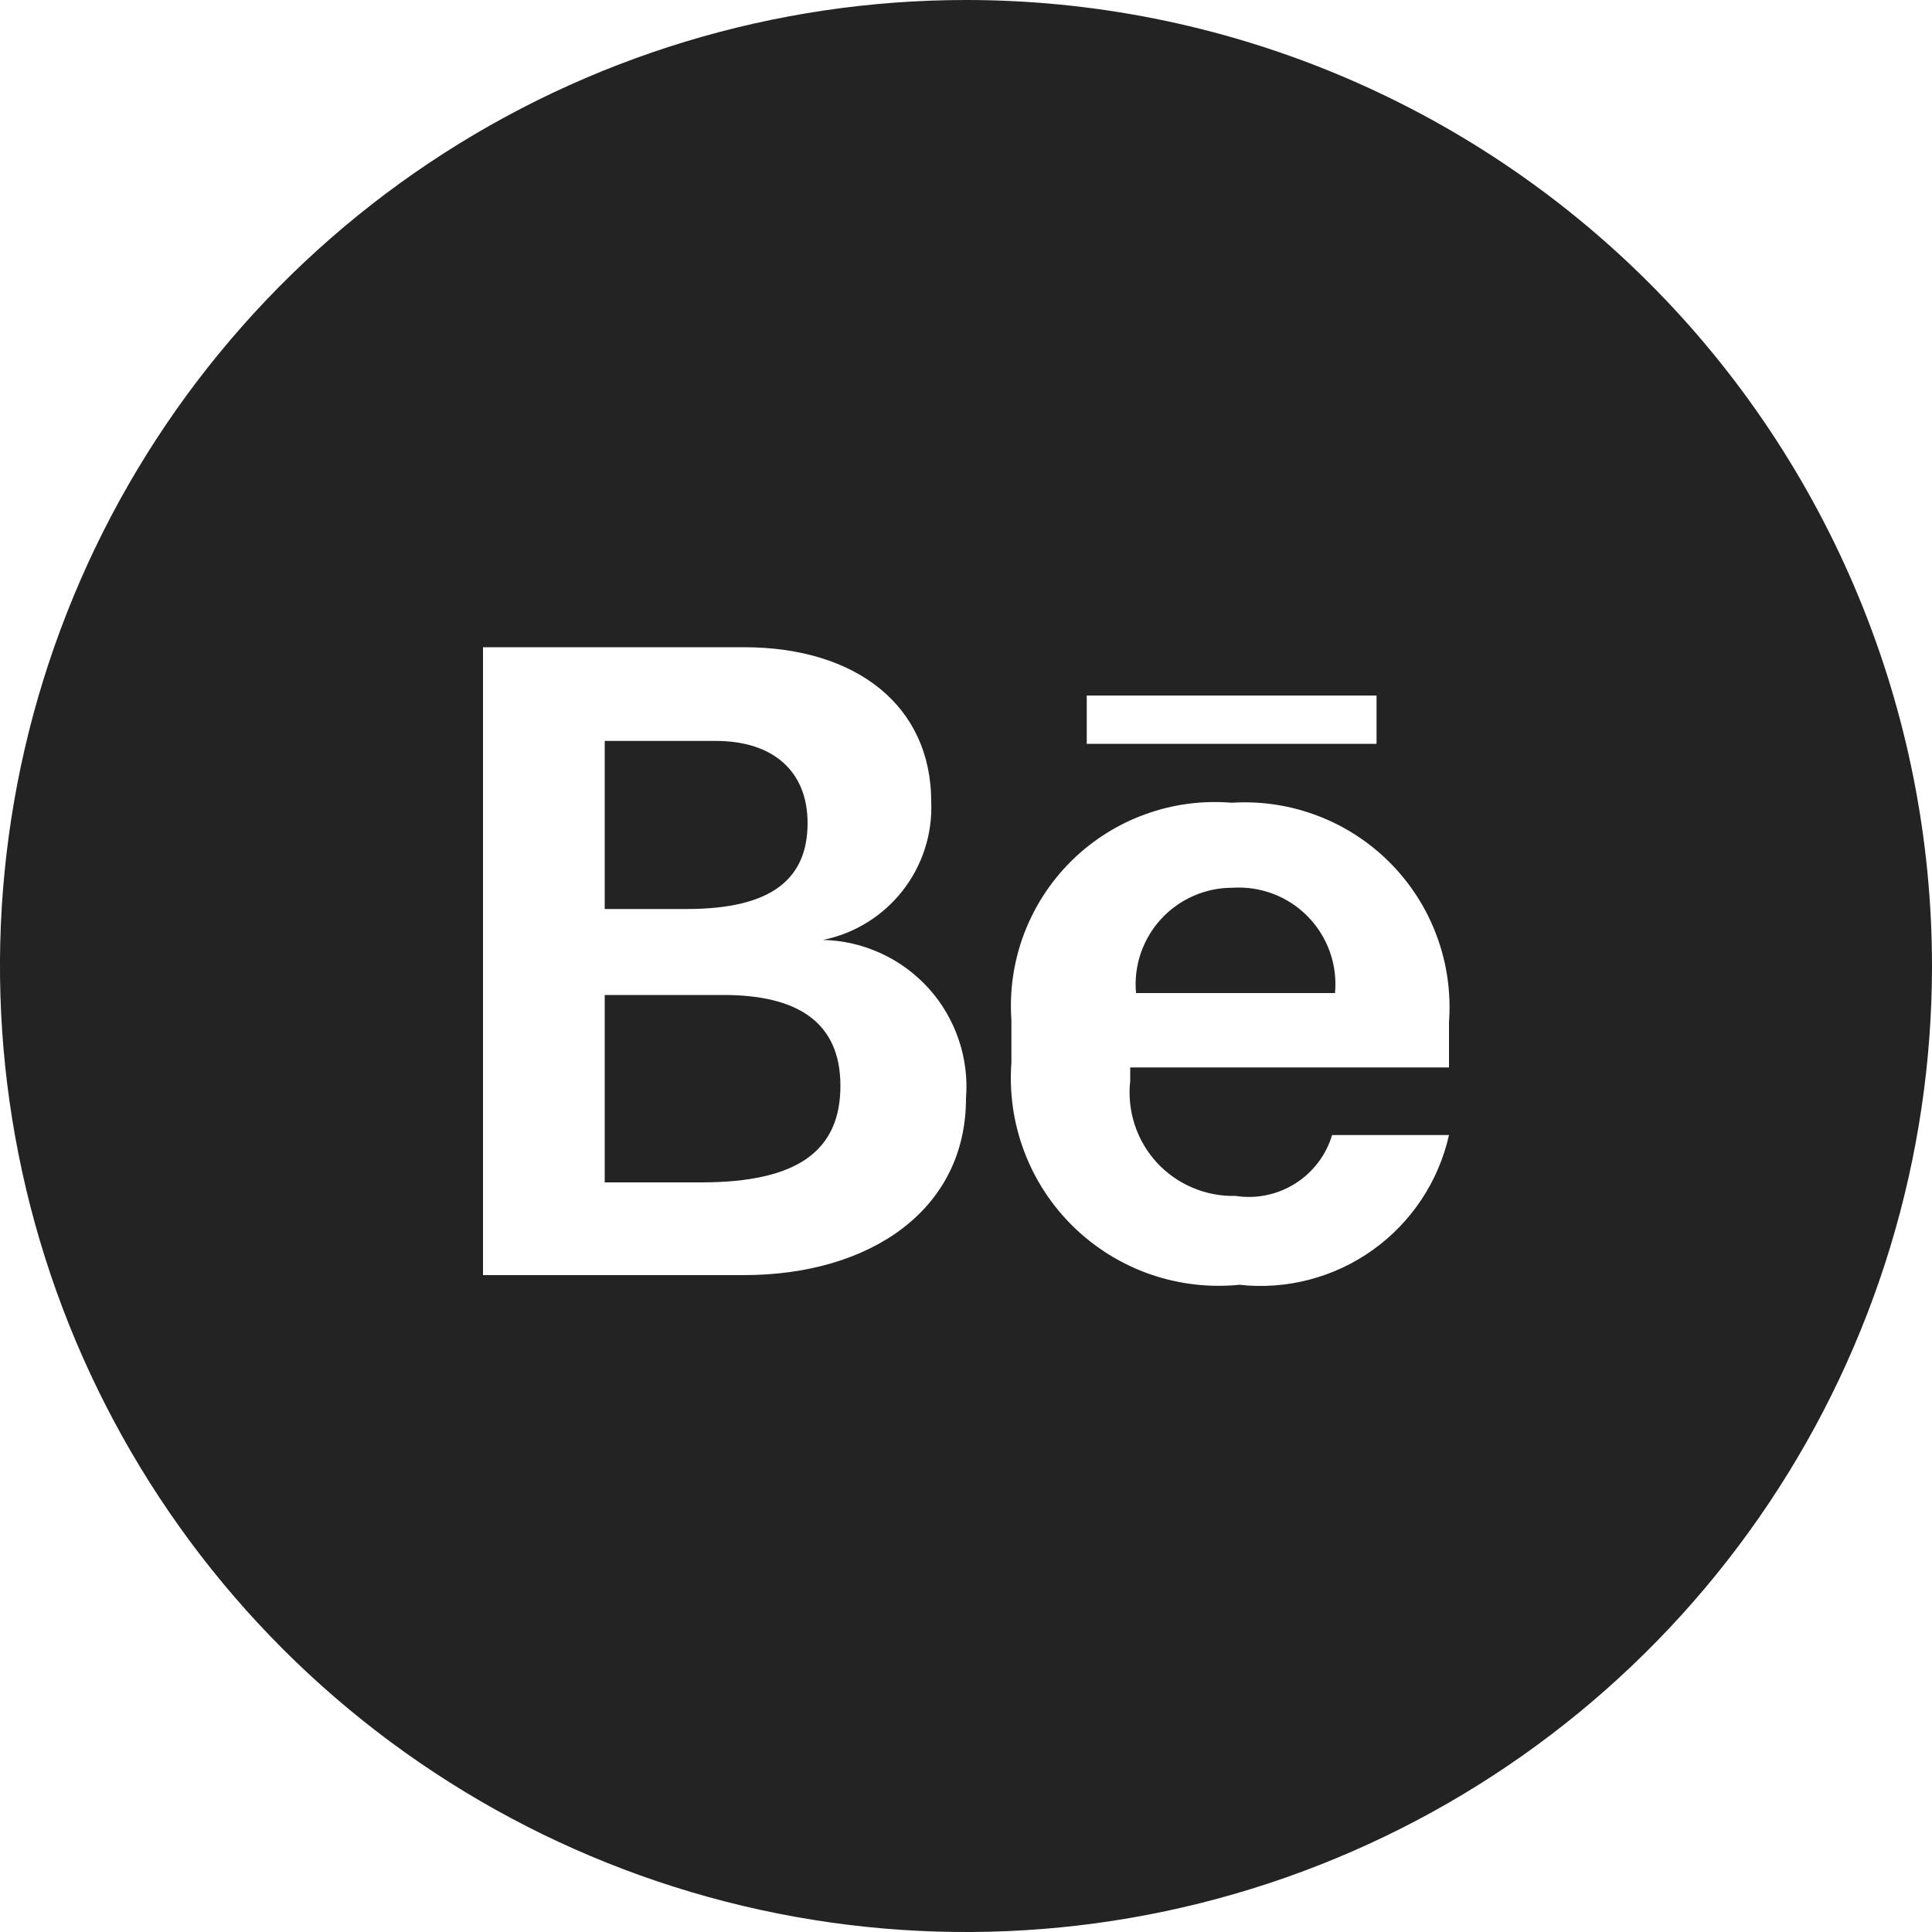
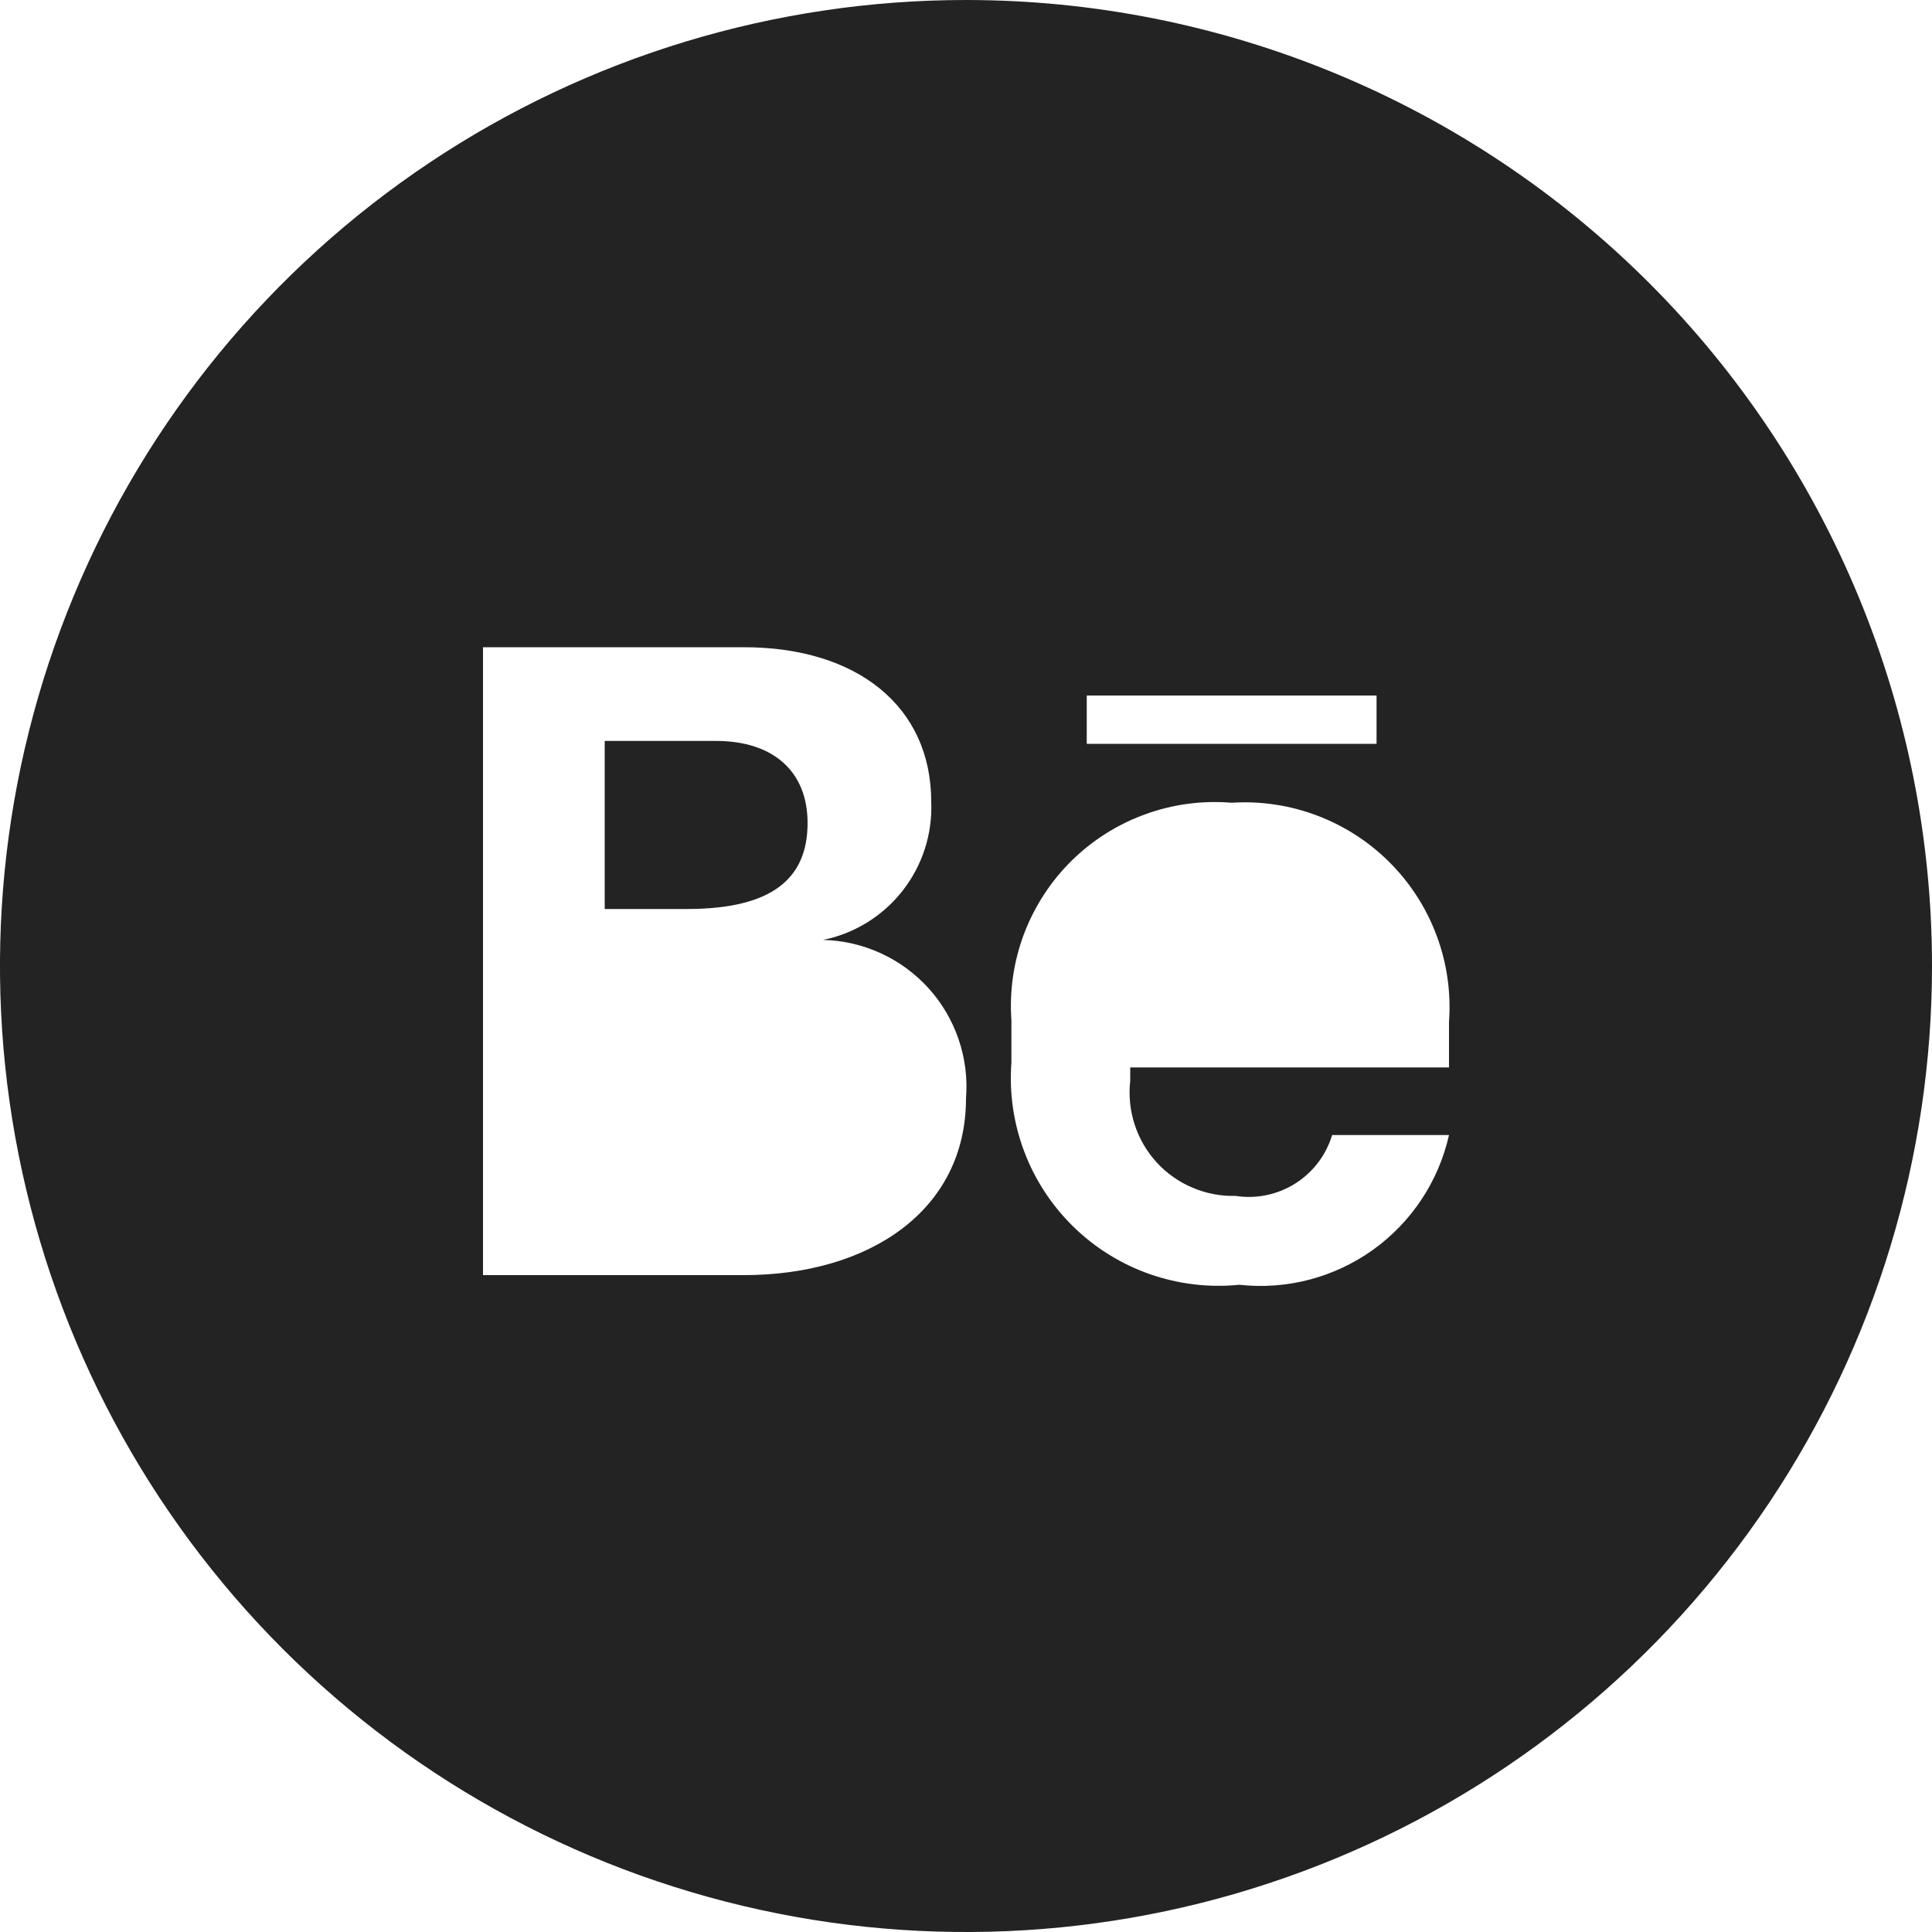
<svg xmlns="http://www.w3.org/2000/svg" width="30" height="30" viewBox="0 0 30 30" fill="none">
  <g clip-path="url(#clip0_6_2)">
-     <path d="M19.14 13.785C18.931 13.784 18.724 13.827 18.533 13.911C18.342 13.994 18.17 14.117 18.029 14.271C17.887 14.425 17.78 14.607 17.713 14.804C17.646 15.002 17.621 15.212 17.64 15.42H20.73C20.75 15.204 20.723 14.987 20.651 14.782C20.578 14.578 20.463 14.392 20.312 14.236C20.161 14.081 19.978 13.96 19.775 13.882C19.573 13.804 19.356 13.771 19.14 13.785Z" fill="#232323" />
-     <path d="M11.235 15.45H9.39V18.36H10.89C12.39 18.36 13.05 17.865 13.05 16.86C13.05 15.855 12.36 15.45 11.235 15.45V15.45Z" fill="#232323" />
    <path d="M12.54 12.78C12.54 11.985 12.015 11.505 11.115 11.505H9.39V14.115H10.665C12 14.115 12.54 13.635 12.54 12.78Z" fill="#232323" />
    <path d="M15 0C12.033 0 9.133 0.88 6.666 2.528C4.2 4.176 2.277 6.519 1.142 9.26C0.006 12.001 -0.291 15.017 0.288 17.926C0.867 20.836 2.296 23.509 4.393 25.607C6.491 27.704 9.164 29.133 12.074 29.712C14.983 30.291 17.999 29.994 20.74 28.858C23.481 27.723 25.824 25.8 27.472 23.334C29.12 20.867 30 17.967 30 15C30 13.03 29.612 11.08 28.858 9.26C28.104 7.44 27 5.786 25.607 4.393C24.214 3.001 22.56 1.896 20.74 1.142C18.92 0.388 16.97 0 15 0V0ZM11.55 19.8H7.5V10.05H11.55C13.305 10.05 14.46 10.965 14.46 12.45C14.481 12.949 14.323 13.439 14.015 13.832C13.707 14.225 13.269 14.496 12.78 14.595C13.09 14.602 13.396 14.673 13.677 14.802C13.959 14.931 14.212 15.117 14.42 15.347C14.628 15.577 14.786 15.847 14.886 16.141C14.986 16.435 15.025 16.746 15 17.055C15 18.795 13.5 19.8 11.55 19.8ZM16.875 10.8H21.375V11.55H16.875V10.8ZM22.5 16.575H17.55V16.785C17.524 17.013 17.548 17.244 17.619 17.462C17.689 17.68 17.806 17.88 17.961 18.05C18.116 18.219 18.306 18.353 18.517 18.442C18.728 18.532 18.956 18.576 19.185 18.57C19.507 18.62 19.836 18.552 20.112 18.378C20.388 18.204 20.591 17.937 20.685 17.625H22.5C22.338 18.345 21.917 18.98 21.317 19.409C20.716 19.838 19.979 20.031 19.245 19.95C18.776 19.997 18.303 19.941 17.858 19.786C17.413 19.631 17.008 19.38 16.67 19.051C16.333 18.722 16.071 18.323 15.905 17.883C15.738 17.442 15.67 16.97 15.705 16.5V15.84C15.673 15.385 15.74 14.928 15.901 14.501C16.063 14.074 16.314 13.687 16.639 13.366C16.964 13.046 17.354 12.799 17.784 12.644C18.212 12.488 18.67 12.427 19.125 12.465C19.578 12.436 20.033 12.504 20.457 12.666C20.882 12.827 21.267 13.077 21.587 13.4C21.907 13.723 22.154 14.11 22.311 14.536C22.469 14.962 22.533 15.417 22.5 15.87V16.575Z" fill="#232323" />
  </g>
  <defs>
    <clipPath id="clip0_6_2">
      <rect width="30" height="30" fill="white" />
    </clipPath>
  </defs>
</svg>